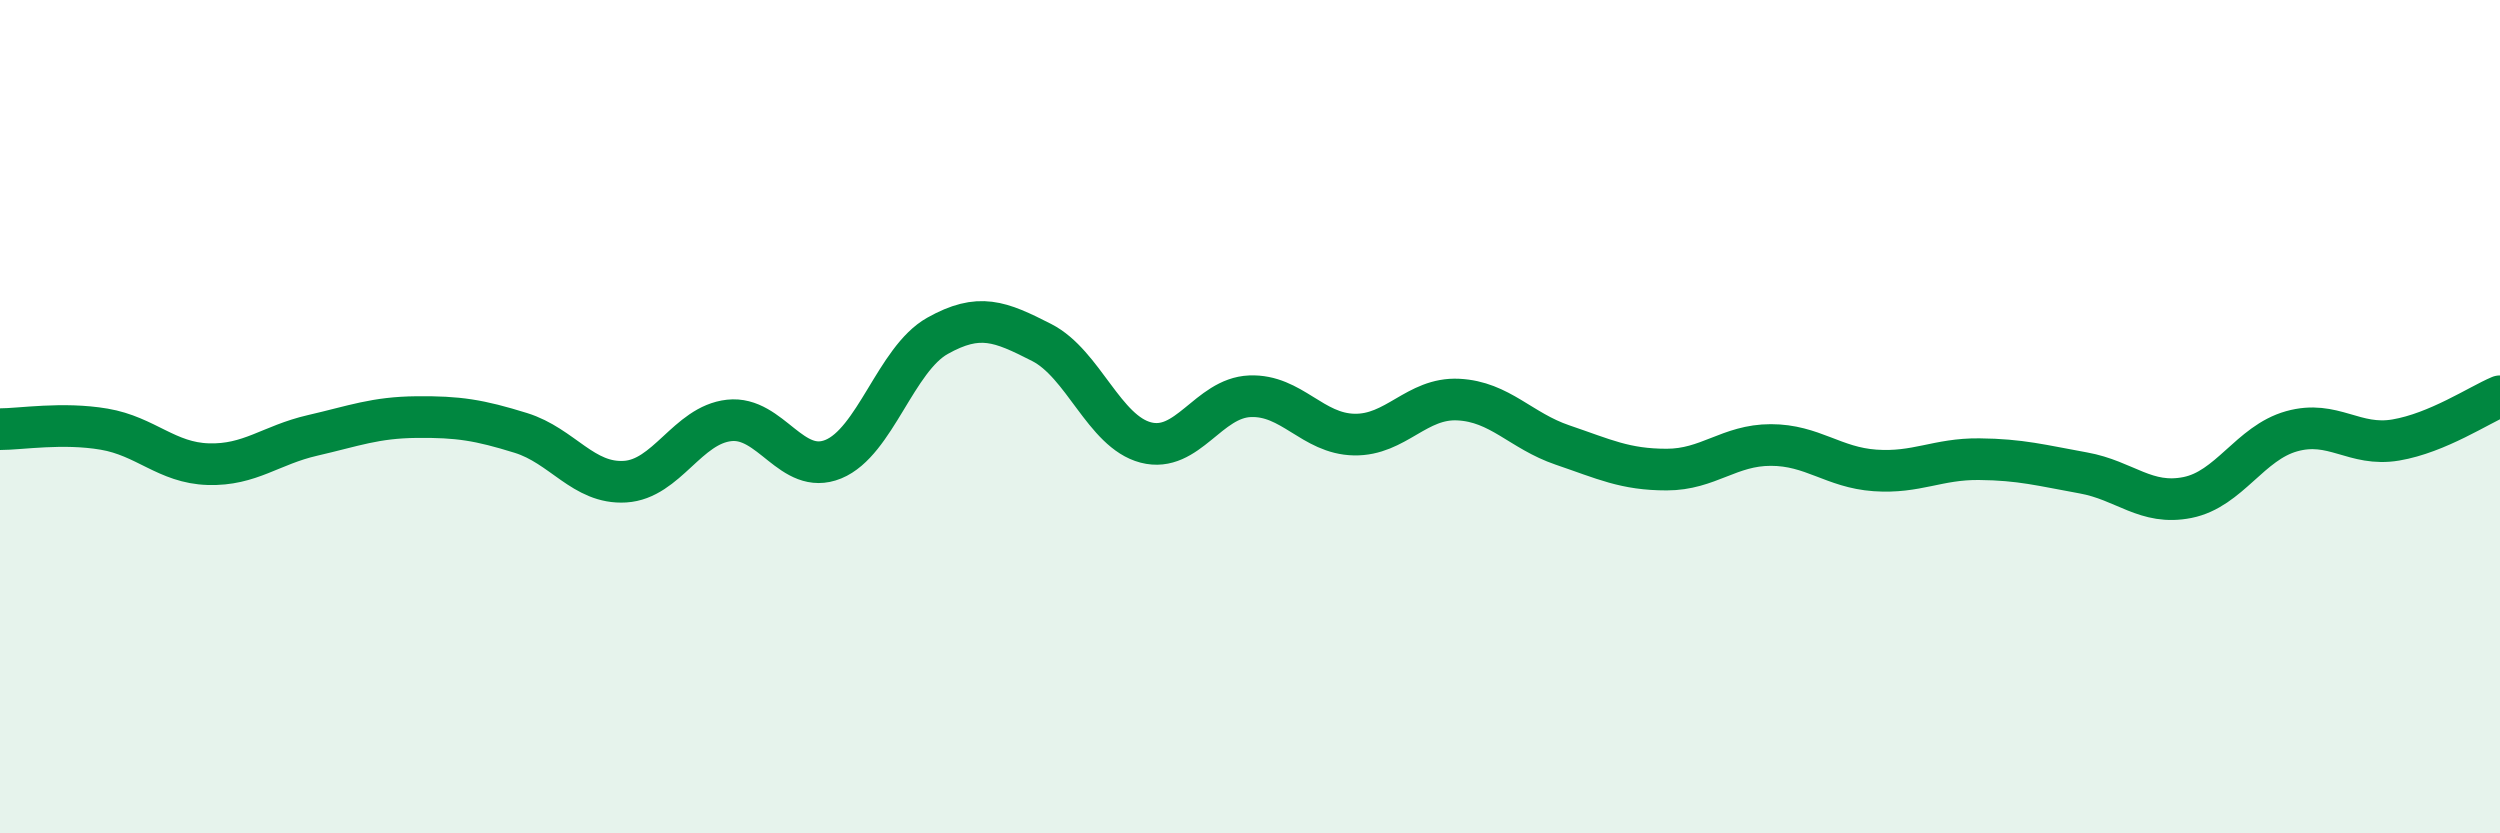
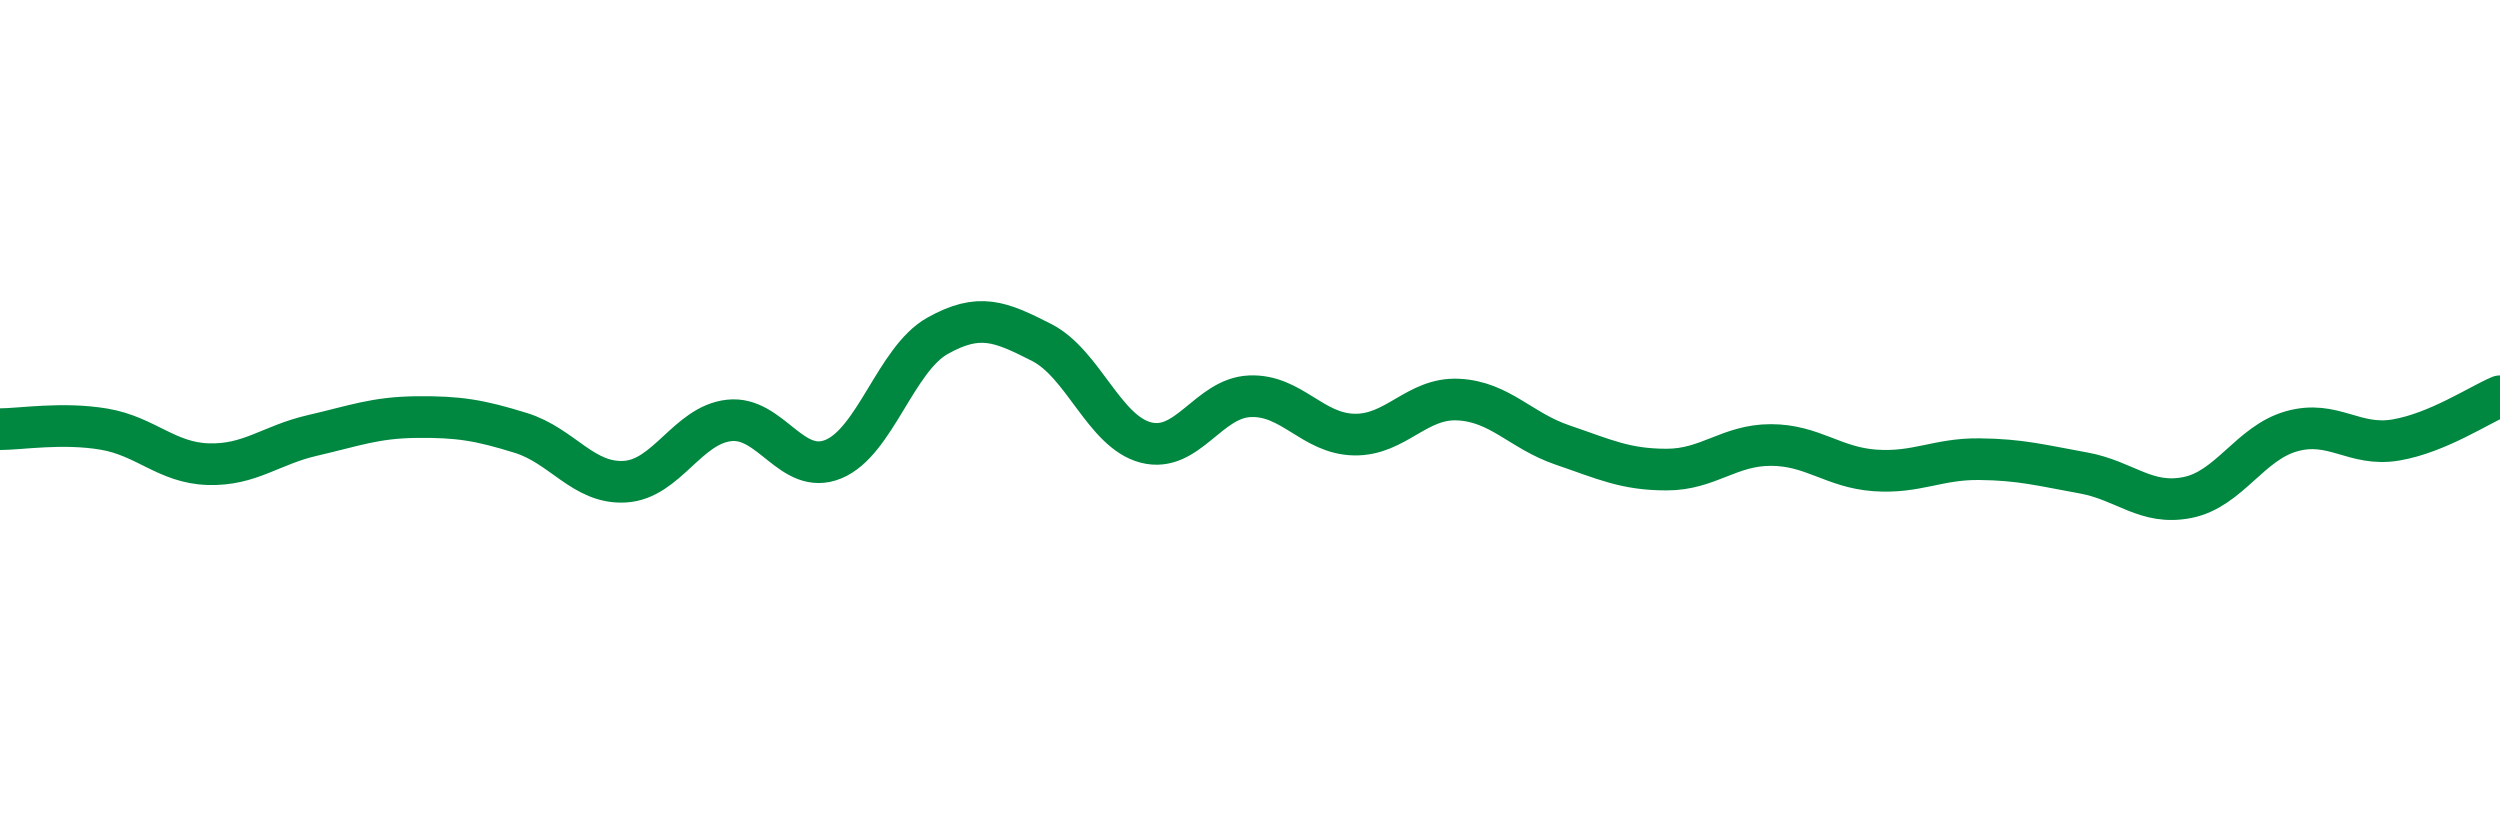
<svg xmlns="http://www.w3.org/2000/svg" width="60" height="20" viewBox="0 0 60 20">
-   <path d="M 0,10.3 C 0.5,10.3 1.5,10.13 2.5,10.3 C 3.5,10.47 4,11.11 5,11.14 C 6,11.17 6.5,10.68 7.5,10.45 C 8.5,10.22 9,10.02 10,10.01 C 11,10 11.5,10.08 12.5,10.39 C 13.5,10.7 14,11.62 15,11.56 C 16,11.5 16.5,10.2 17.5,10.09 C 18.5,9.98 19,11.43 20,11.02 C 21,10.61 21.5,8.62 22.5,8.06 C 23.5,7.5 24,7.71 25,8.22 C 26,8.73 26.5,10.36 27.5,10.62 C 28.5,10.88 29,9.55 30,9.51 C 31,9.47 31.5,10.41 32.5,10.43 C 33.5,10.45 34,9.54 35,9.59 C 36,9.64 36.5,10.34 37.5,10.68 C 38.5,11.02 39,11.27 40,11.27 C 41,11.27 41.5,10.68 42.5,10.68 C 43.5,10.68 44,11.22 45,11.29 C 46,11.36 46.5,11.01 47.5,11.02 C 48.5,11.03 49,11.17 50,11.35 C 51,11.53 51.5,12.14 52.5,11.94 C 53.5,11.74 54,10.63 55,10.35 C 56,10.07 56.5,10.73 57.5,10.56 C 58.5,10.39 59.5,9.72 60,9.51L60 20L0 20Z" fill="#008740" opacity="0.1" stroke-linecap="round" stroke-linejoin="round" />
  <path d="M 0,10.3 C 0.5,10.3 1.5,10.13 2.5,10.3 C 3.5,10.47 4,11.11 5,11.14 C 6,11.17 6.5,10.68 7.5,10.45 C 8.5,10.22 9,10.02 10,10.01 C 11,10 11.5,10.08 12.5,10.39 C 13.5,10.7 14,11.62 15,11.56 C 16,11.5 16.5,10.2 17.5,10.09 C 18.5,9.98 19,11.43 20,11.02 C 21,10.61 21.5,8.62 22.5,8.06 C 23.5,7.5 24,7.71 25,8.22 C 26,8.73 26.5,10.36 27.5,10.62 C 28.5,10.88 29,9.55 30,9.51 C 31,9.47 31.5,10.41 32.5,10.43 C 33.5,10.45 34,9.54 35,9.59 C 36,9.64 36.5,10.34 37.5,10.68 C 38.5,11.02 39,11.27 40,11.27 C 41,11.27 41.5,10.68 42.5,10.68 C 43.5,10.68 44,11.22 45,11.29 C 46,11.36 46.5,11.01 47.5,11.02 C 48.5,11.03 49,11.17 50,11.35 C 51,11.53 51.5,12.14 52.5,11.94 C 53.5,11.74 54,10.63 55,10.35 C 56,10.07 56.5,10.73 57.5,10.56 C 58.5,10.39 59.5,9.72 60,9.51" stroke="#008740" stroke-width="1" fill="none" stroke-linecap="round" stroke-linejoin="round" />
</svg>